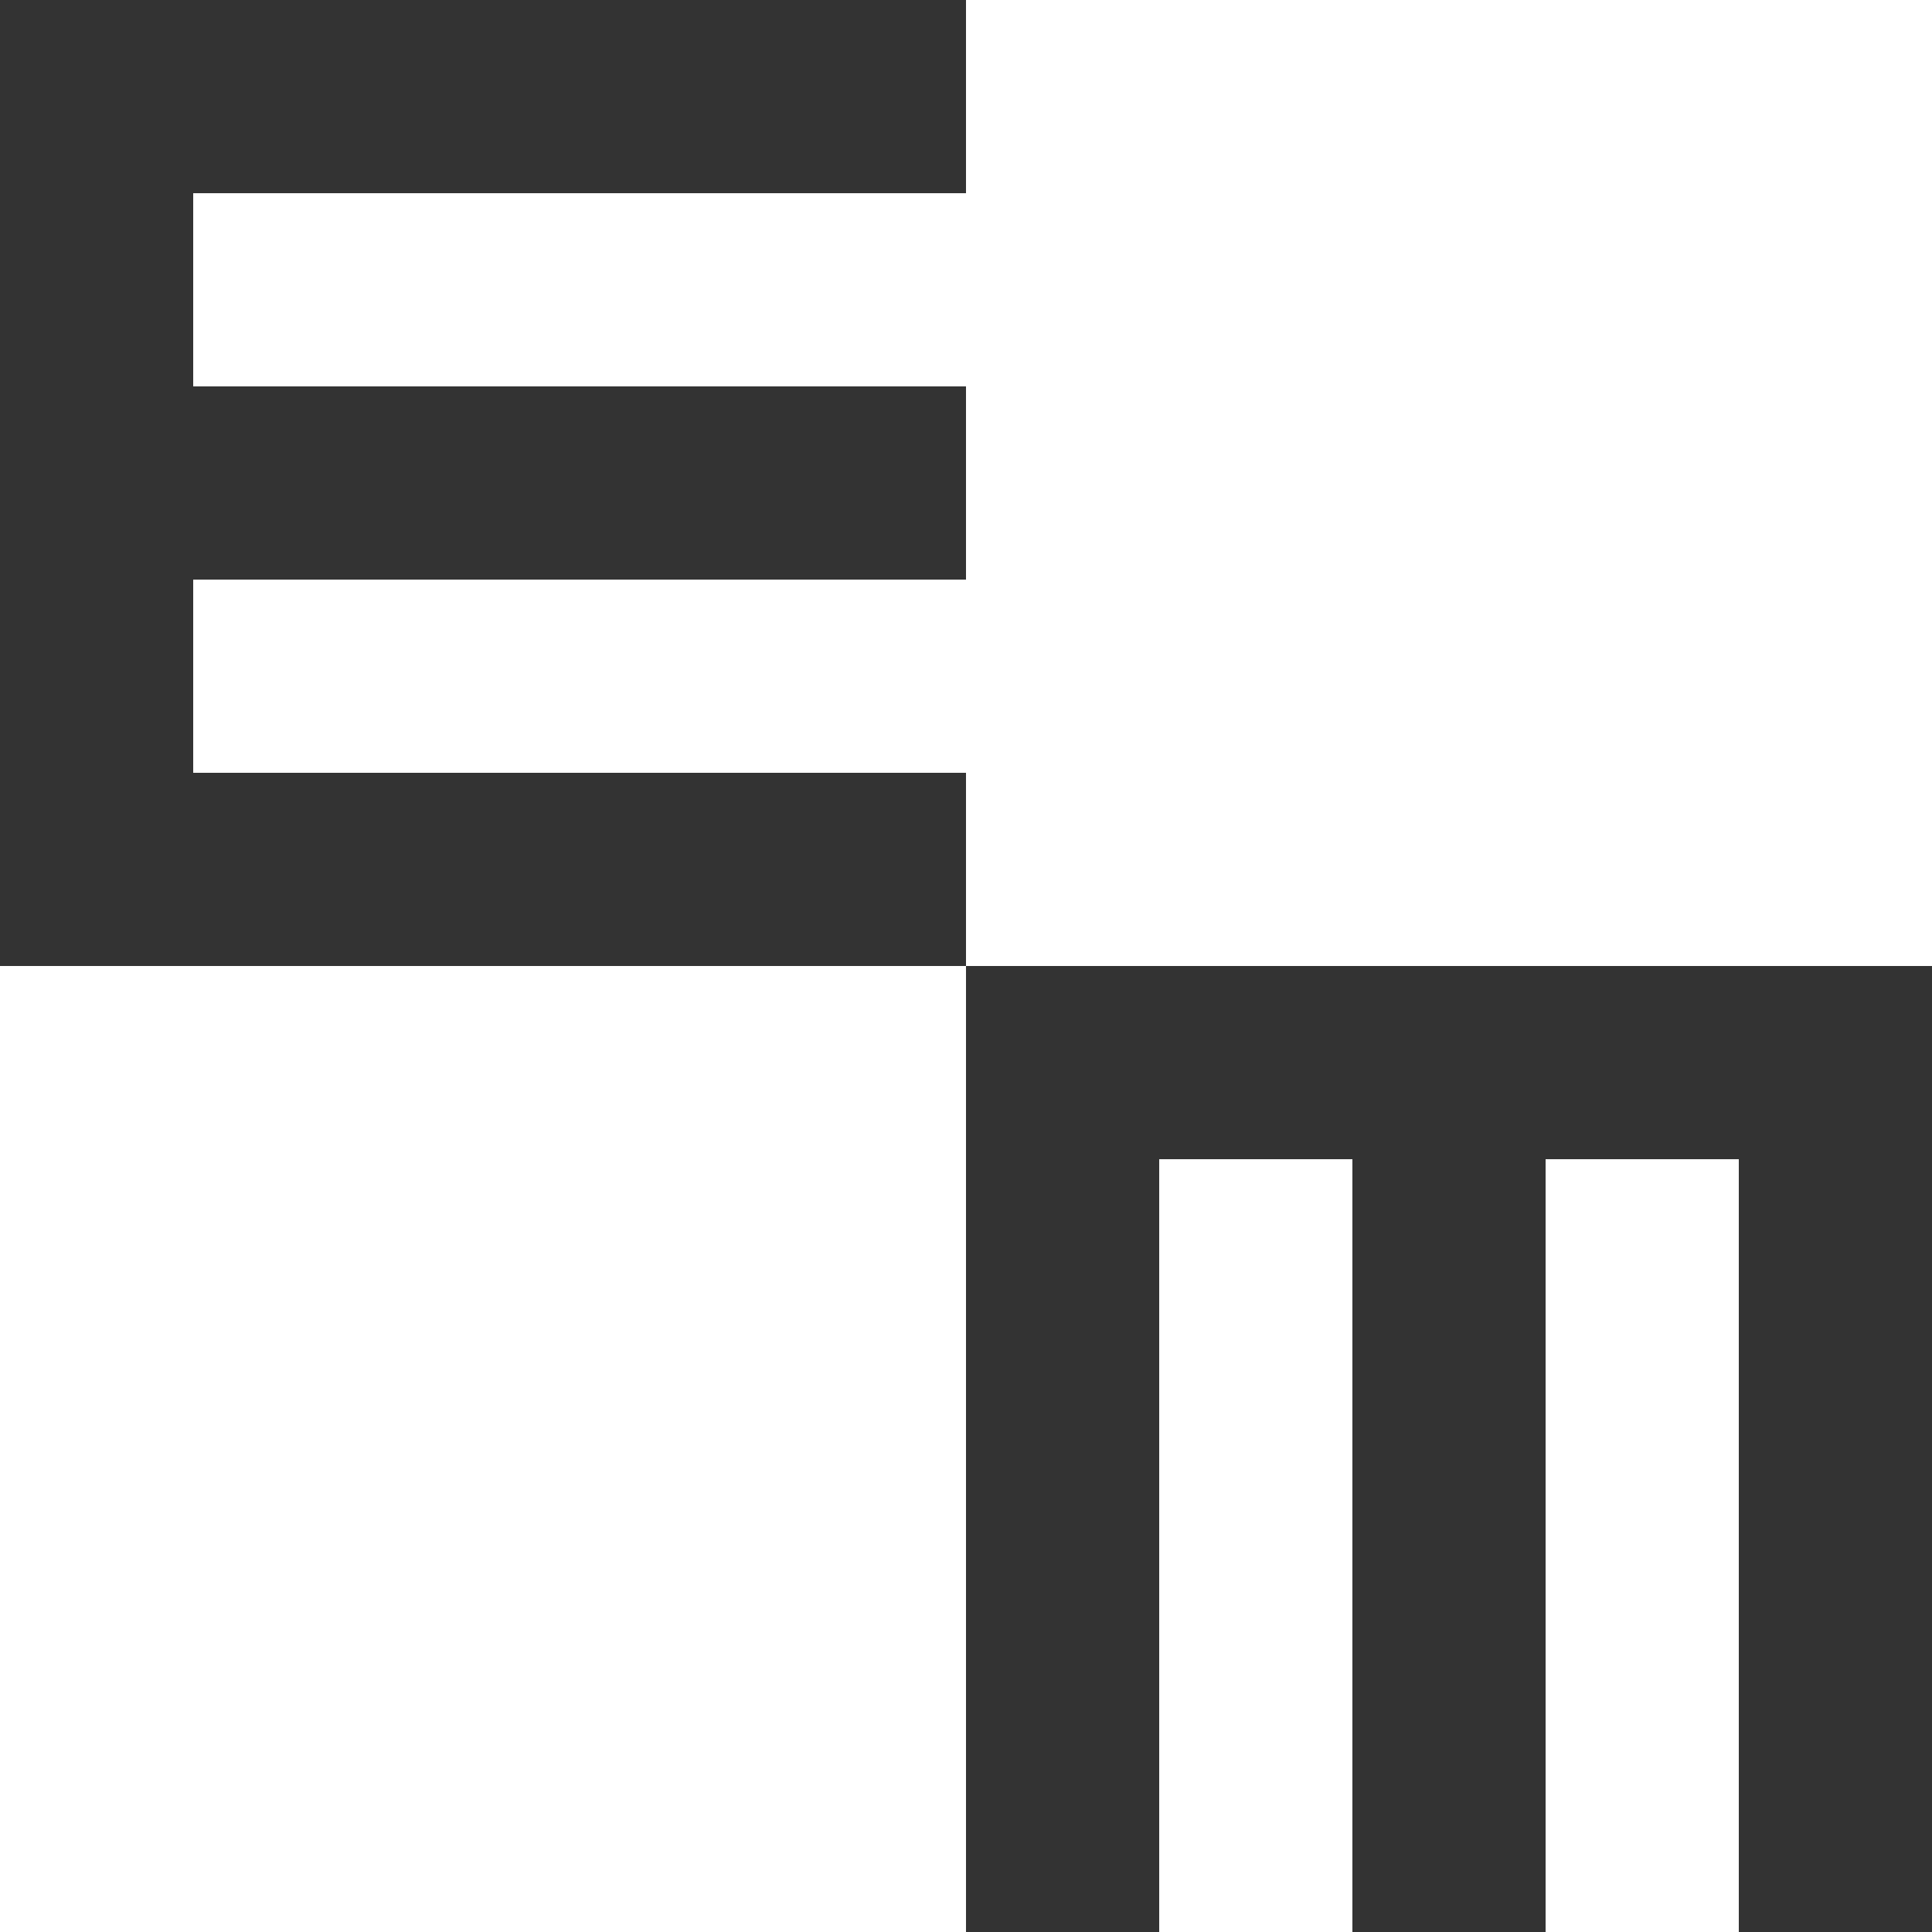
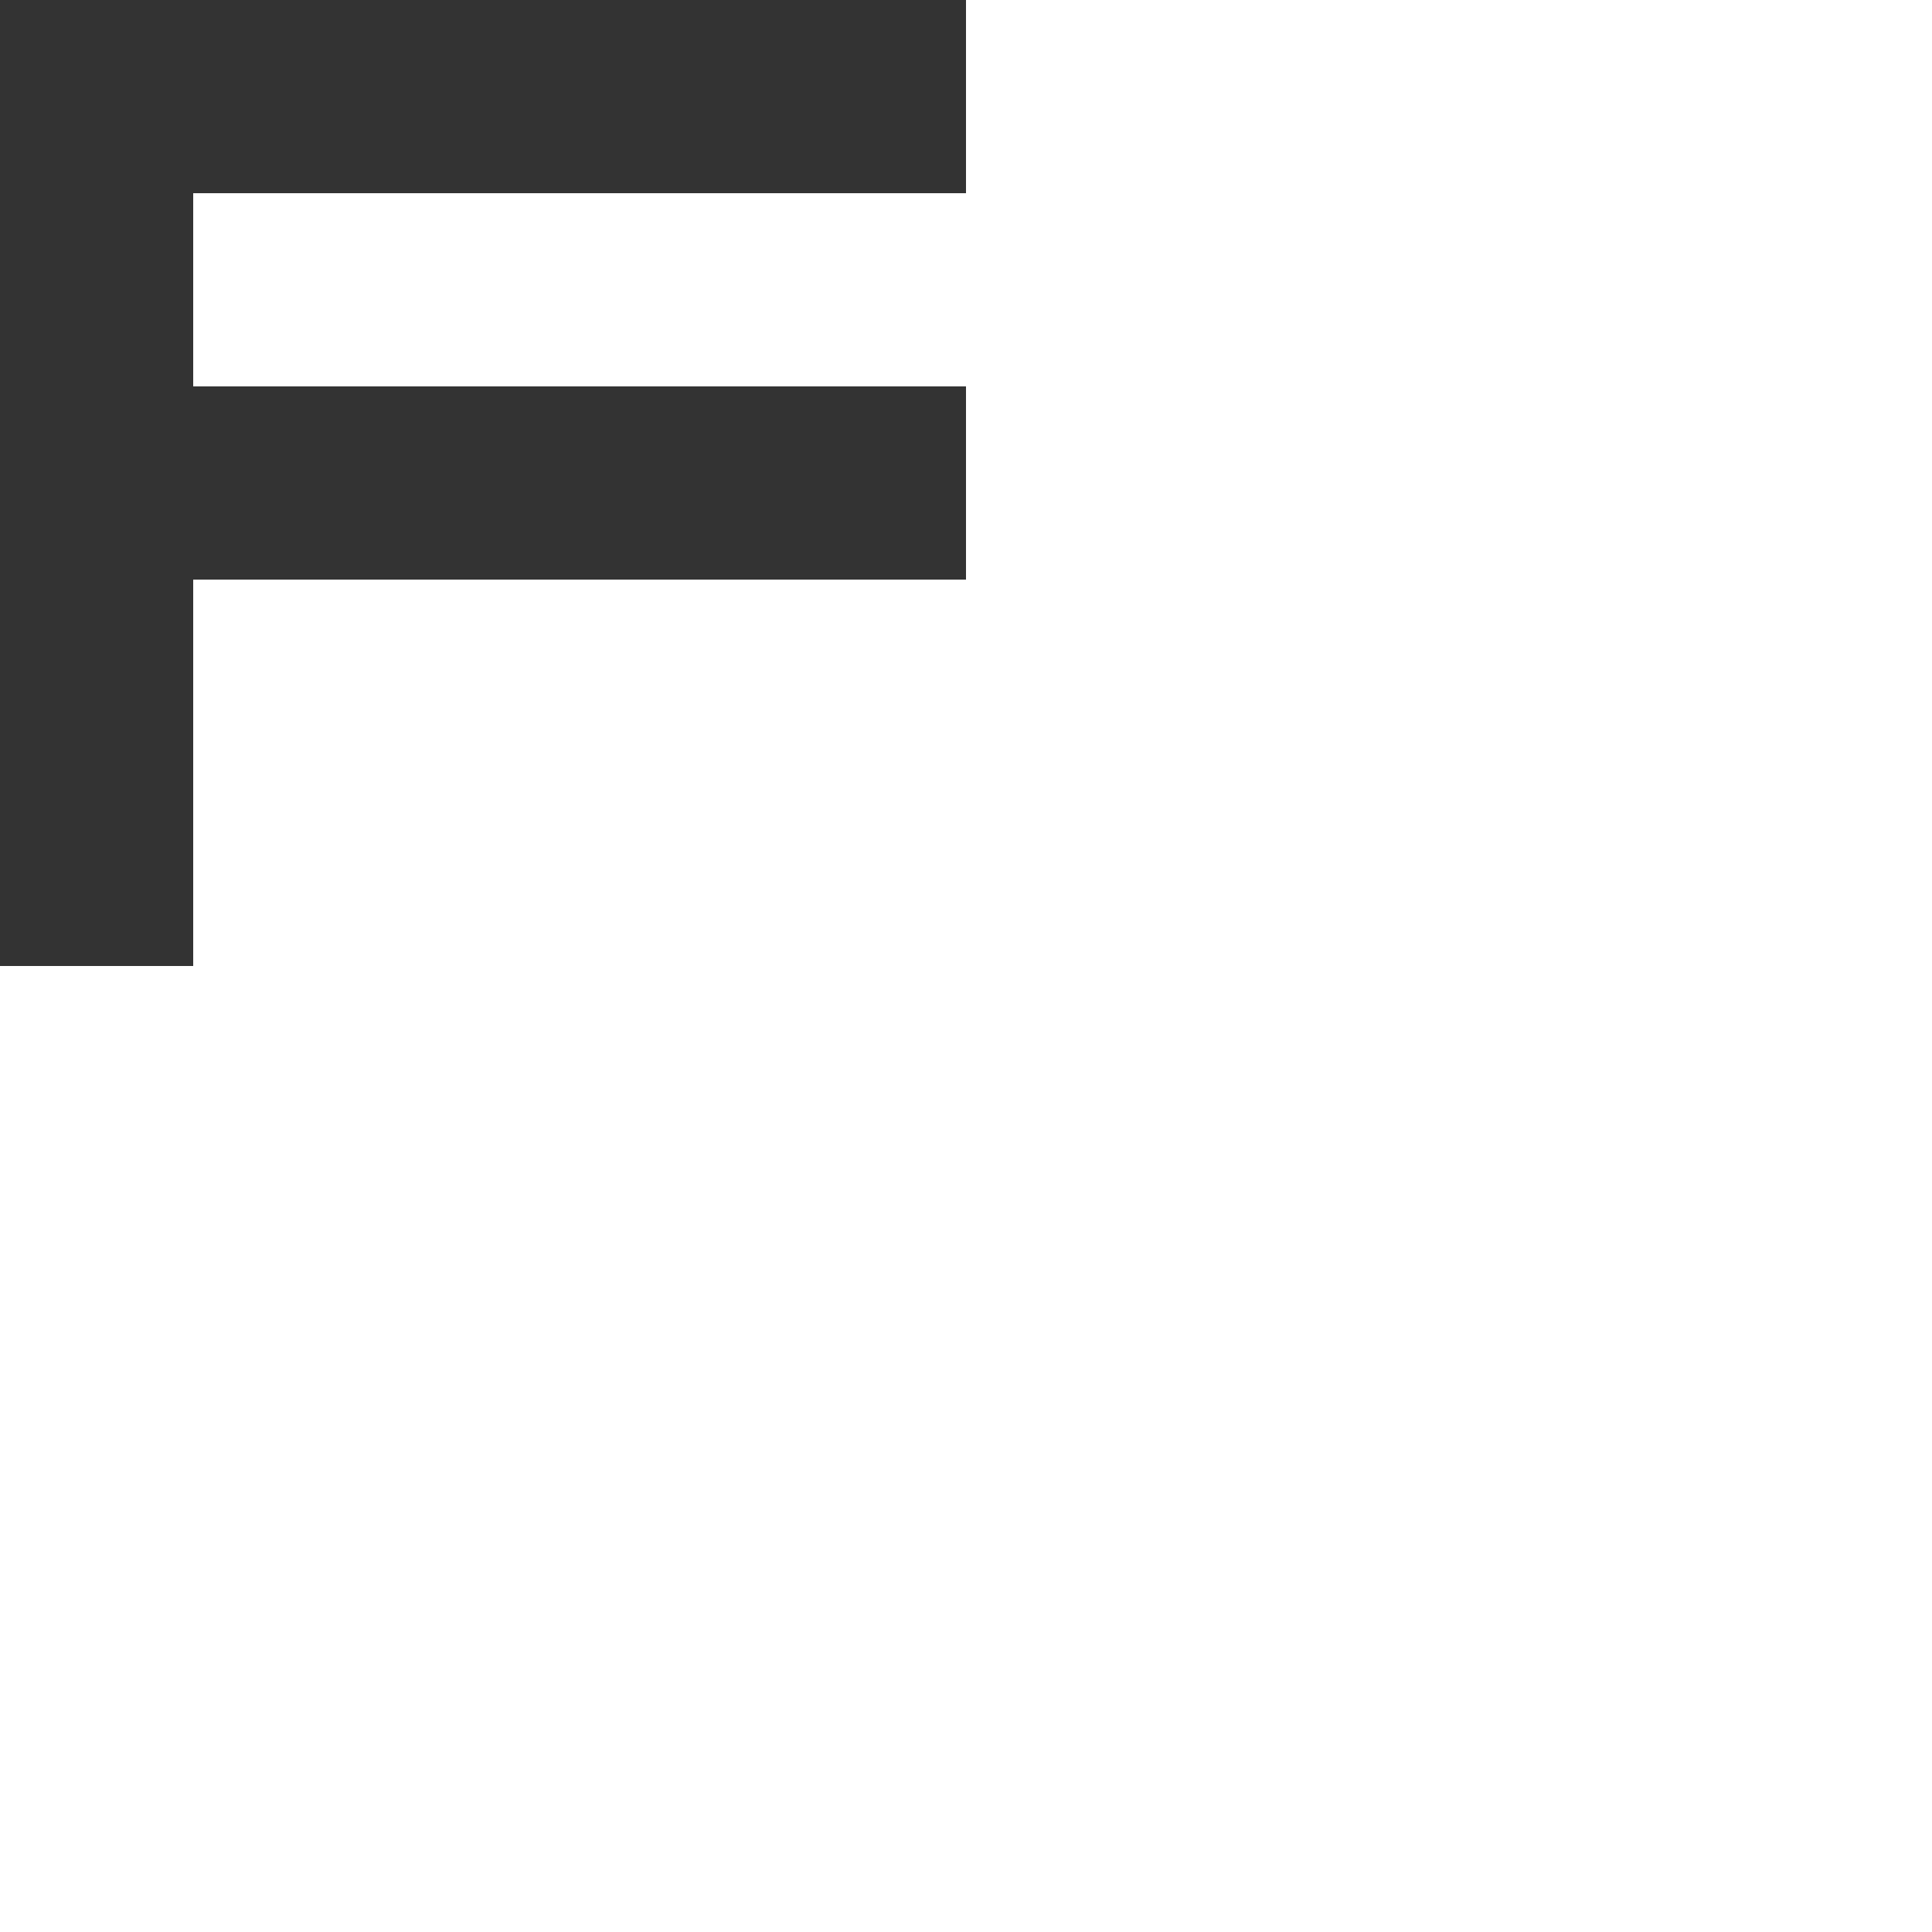
<svg xmlns="http://www.w3.org/2000/svg" version="1.1" width="300" height="300" viewBox="0 0 300 300">
  <defs />
  <g>
    <path fill="rgb(51,51,51)" stroke="none" paint-order="stroke fill markers" d=" M 0 0 L 150 0 L 150 30 L 0 30 L 0 0 Z" fill-opacity="1" />
    <path fill="rgb(51,51,51)" stroke="none" paint-order="stroke fill markers" d=" M 0 60 L 150 60 L 150 90 L 0 90 L 0 60 Z" fill-opacity="1" />
-     <path fill="rgb(51,51,51)" stroke="none" paint-order="stroke fill markers" d=" M 0 120 L 150 120 L 150 150 L 0 150 L 0 120 Z" fill-opacity="1" />
    <path fill="rgb(51,51,51)" stroke="none" paint-order="stroke fill markers" d=" M 0 0 L 30 0 L 30 150 L 0 150 L 0 0 Z" fill-opacity="1" />
-     <path fill="rgb(51,51,51)" stroke="none" paint-order="stroke fill markers" d=" M 150 150 L 180 150 L 180 300 L 150 300 L 150 150 Z" fill-opacity="1" />
-     <path fill="rgb(51,51,51)" stroke="none" paint-order="stroke fill markers" d=" M 210 150 L 240 150 L 240 300 L 210 300 L 210 150 Z" fill-opacity="1" />
-     <path fill="rgb(51,51,51)" stroke="none" paint-order="stroke fill markers" d=" M 270 150 L 300 150 L 300 300 L 270 300 L 270 150 Z" fill-opacity="1" />
-     <path fill="rgb(51,51,51)" stroke="none" paint-order="stroke fill markers" d=" M 150 150 L 300 150 L 300 180 L 150 180 L 150 150 Z" fill-opacity="1" />
  </g>
</svg>